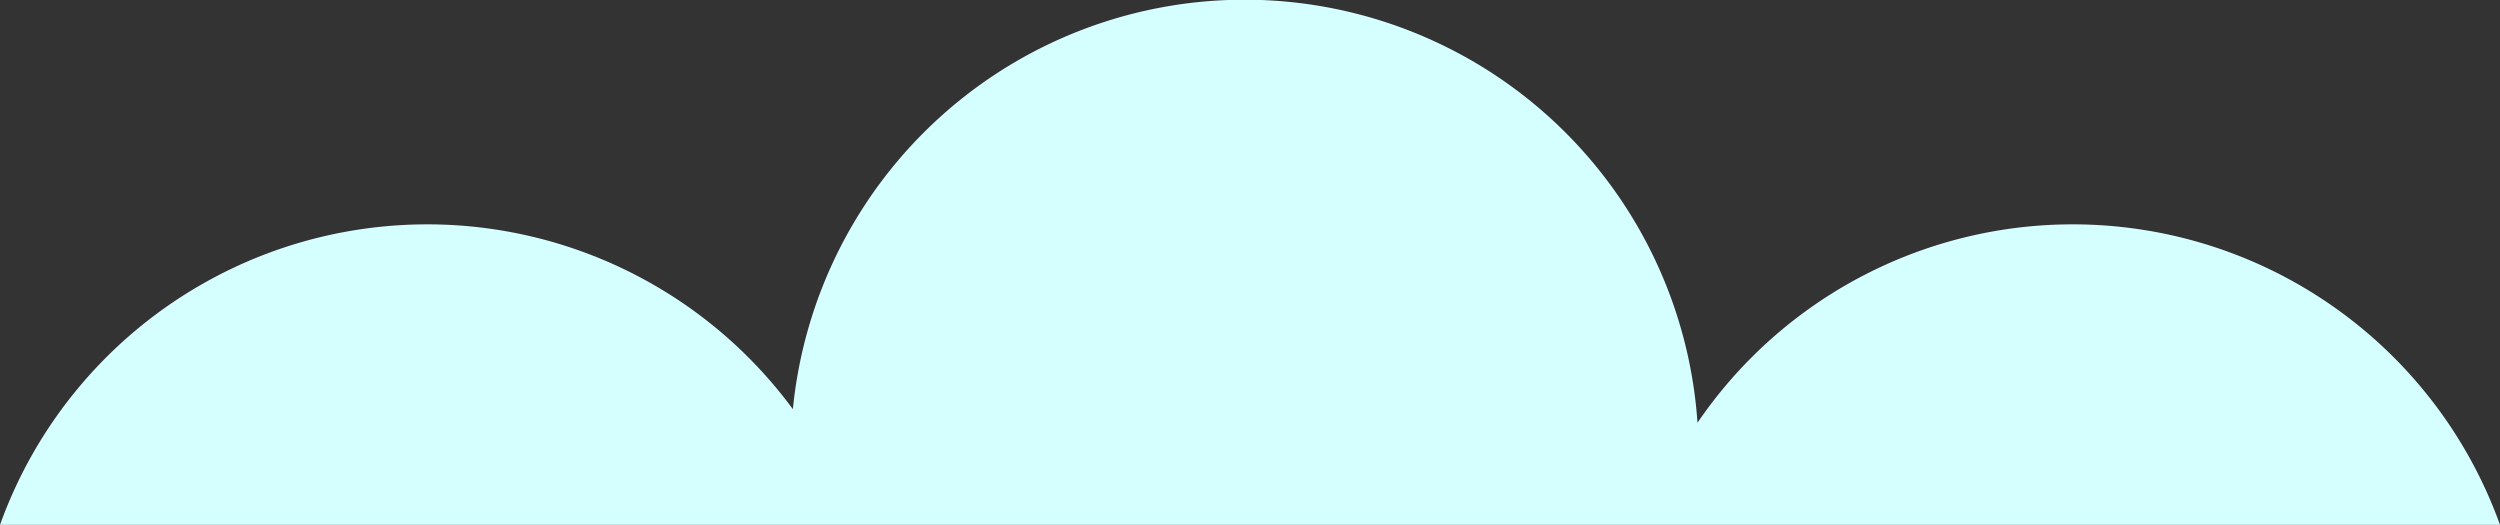
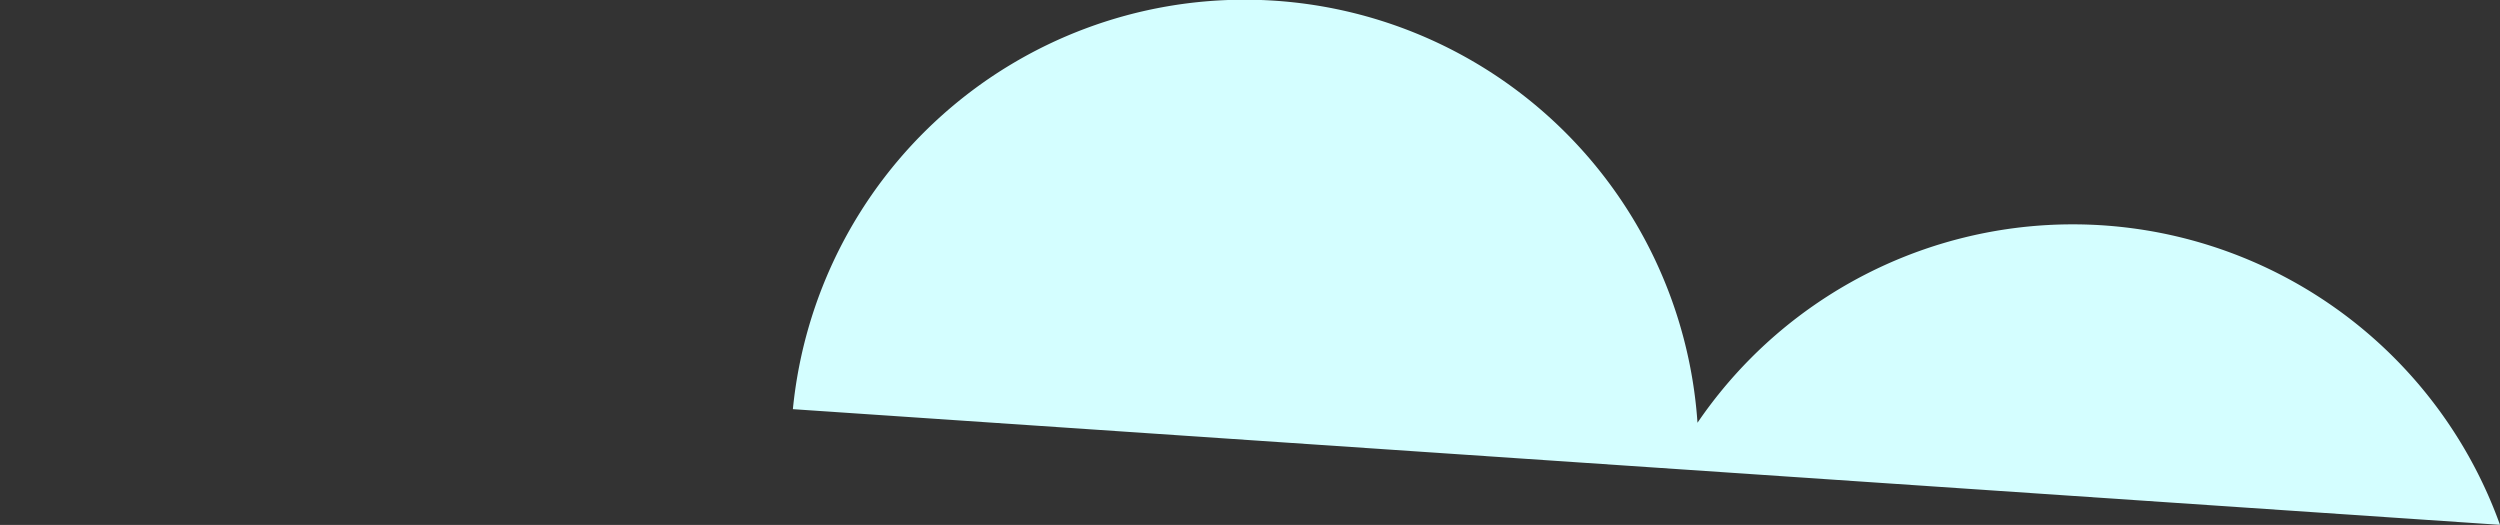
<svg xmlns="http://www.w3.org/2000/svg" width="69.544" height="14.602" viewBox="0 0 69.544 14.602">
  <rect x="0" y="0" width="69.544" height="14.602" fill="#333333" stroke="none" />
  <title>Element 3</title>
  <g data-name="Ebene 2">
-     <path d="M69.544 14.6a12.63 12.63 0 0 0-22.324-2.84 12.627 12.627 0 0 0-25.164-.378A12.63 12.63 0 0 0 0 14.6z" fill="#d4feff" data-name="Szene 1" />
+     <path d="M69.544 14.6a12.63 12.63 0 0 0-22.324-2.84 12.627 12.627 0 0 0-25.164-.378z" fill="#d4feff" data-name="Szene 1" />
  </g>
</svg>